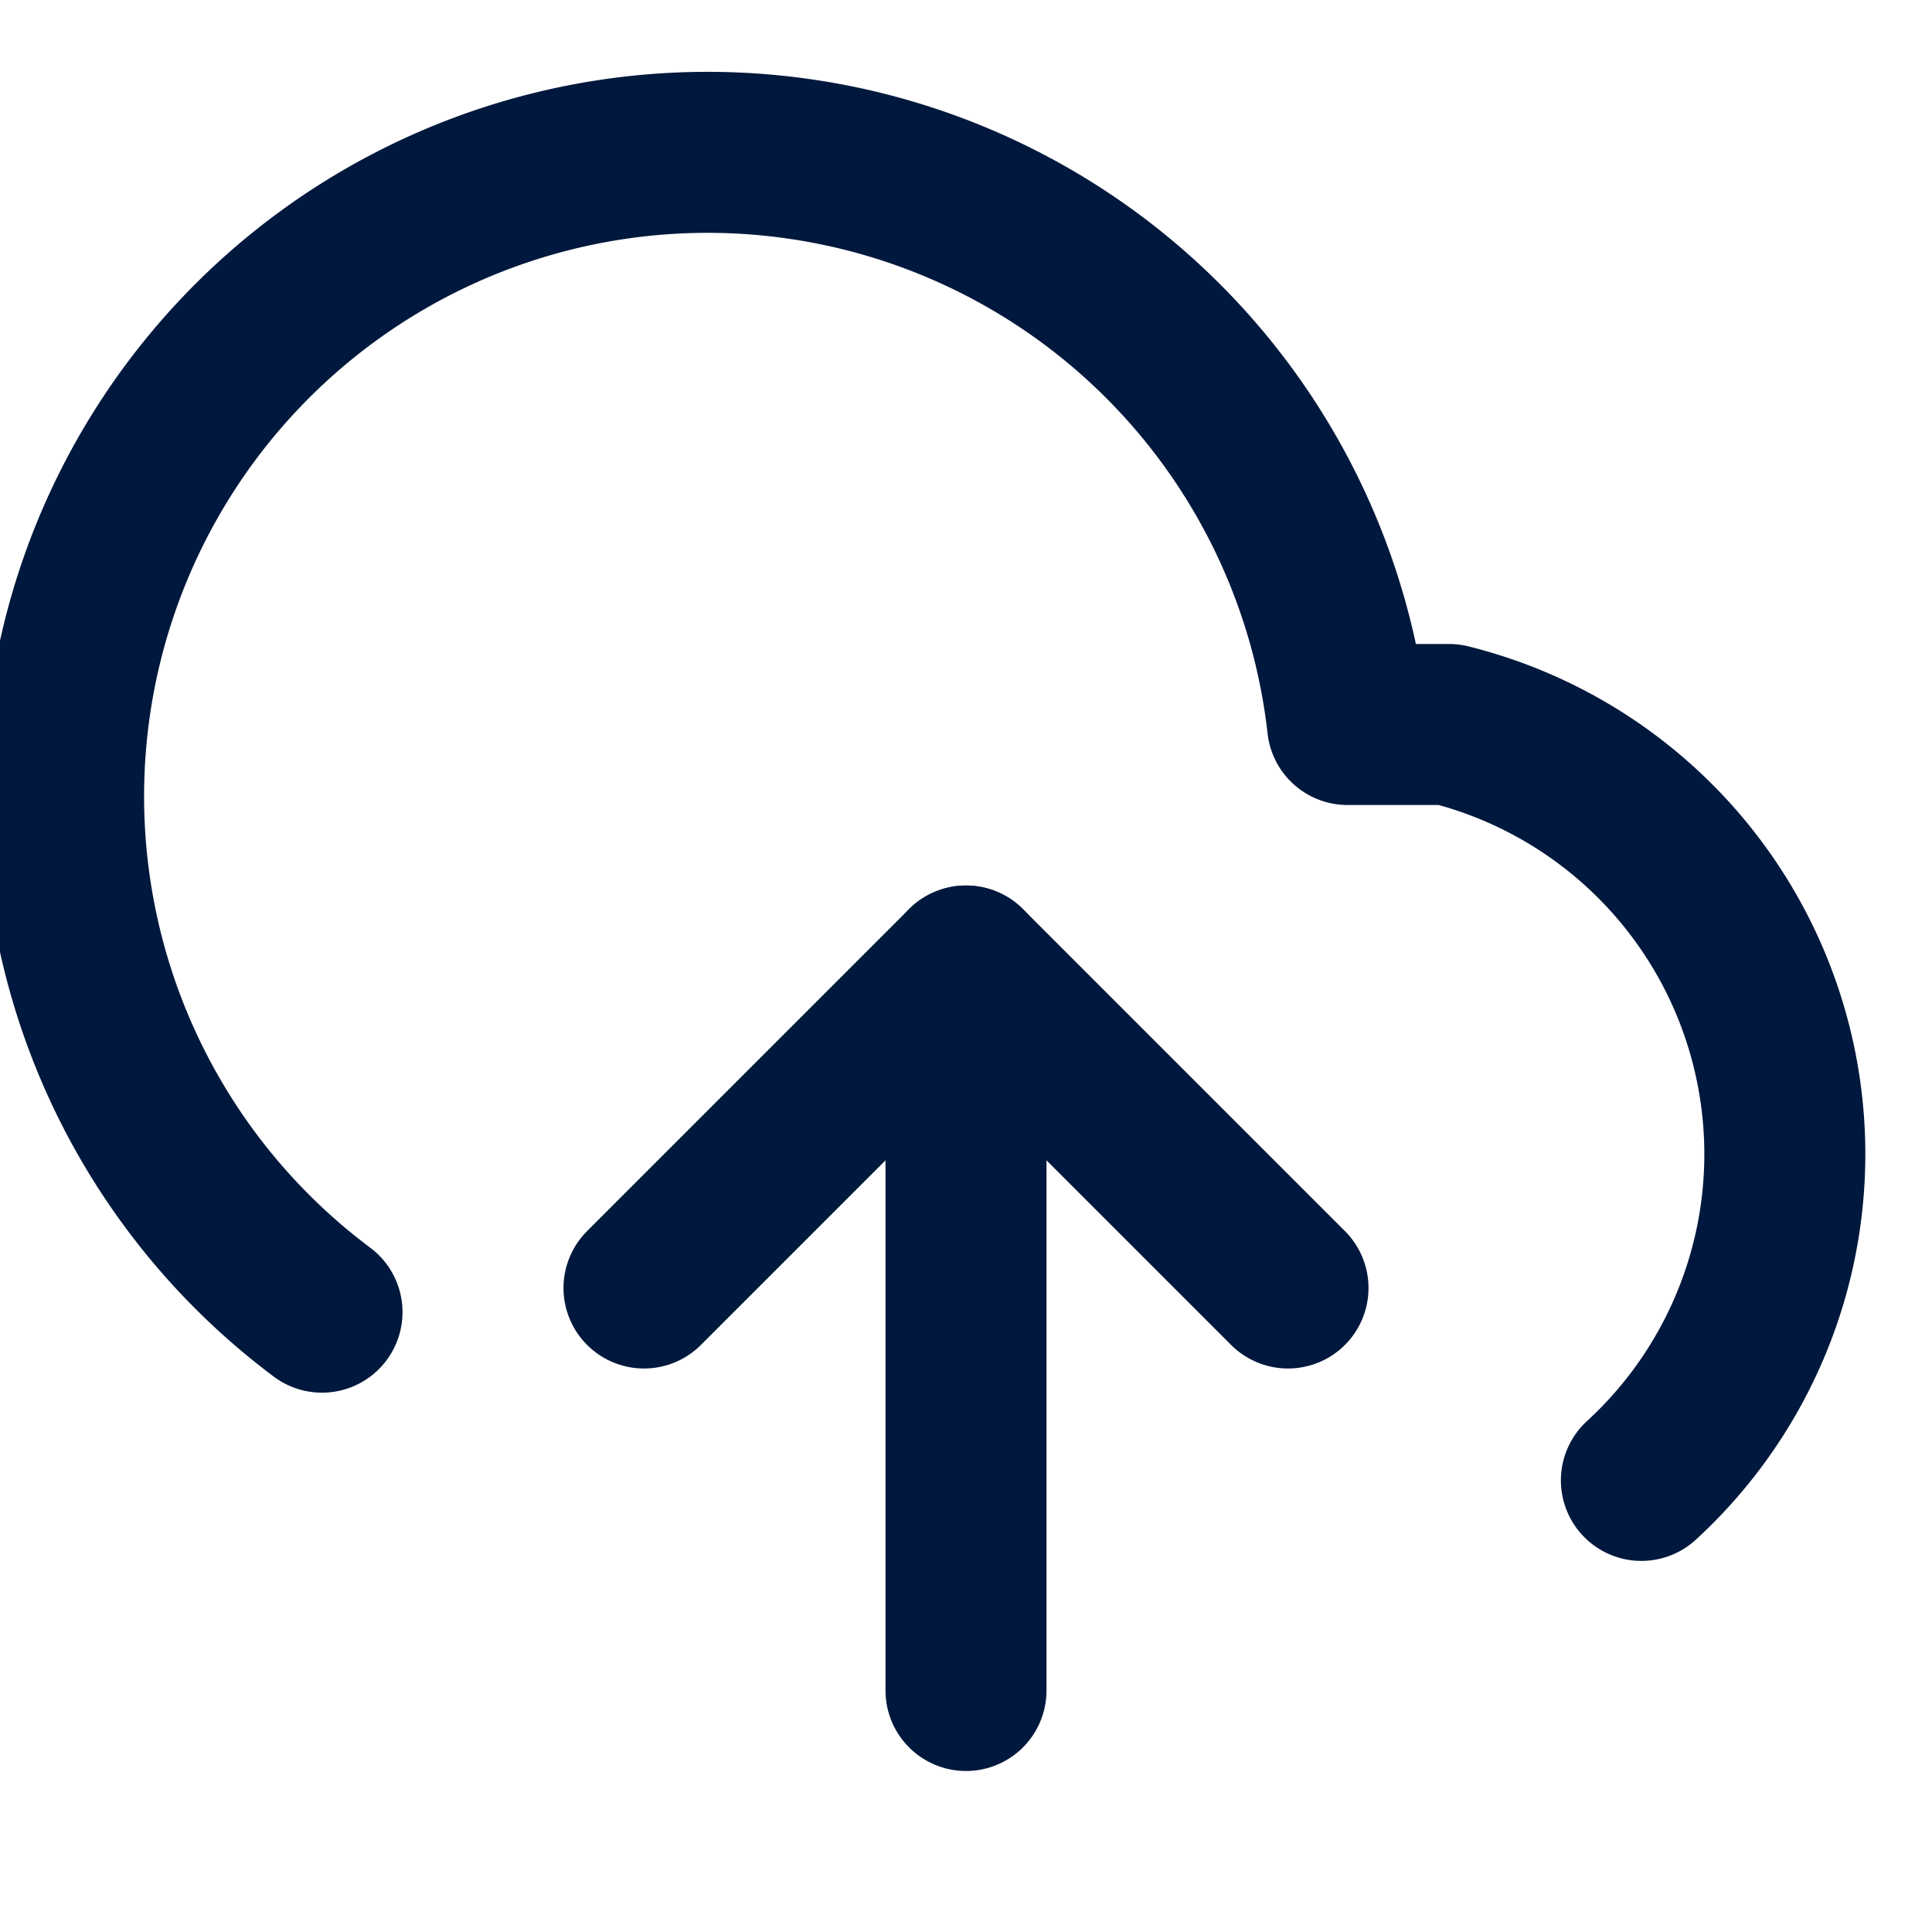
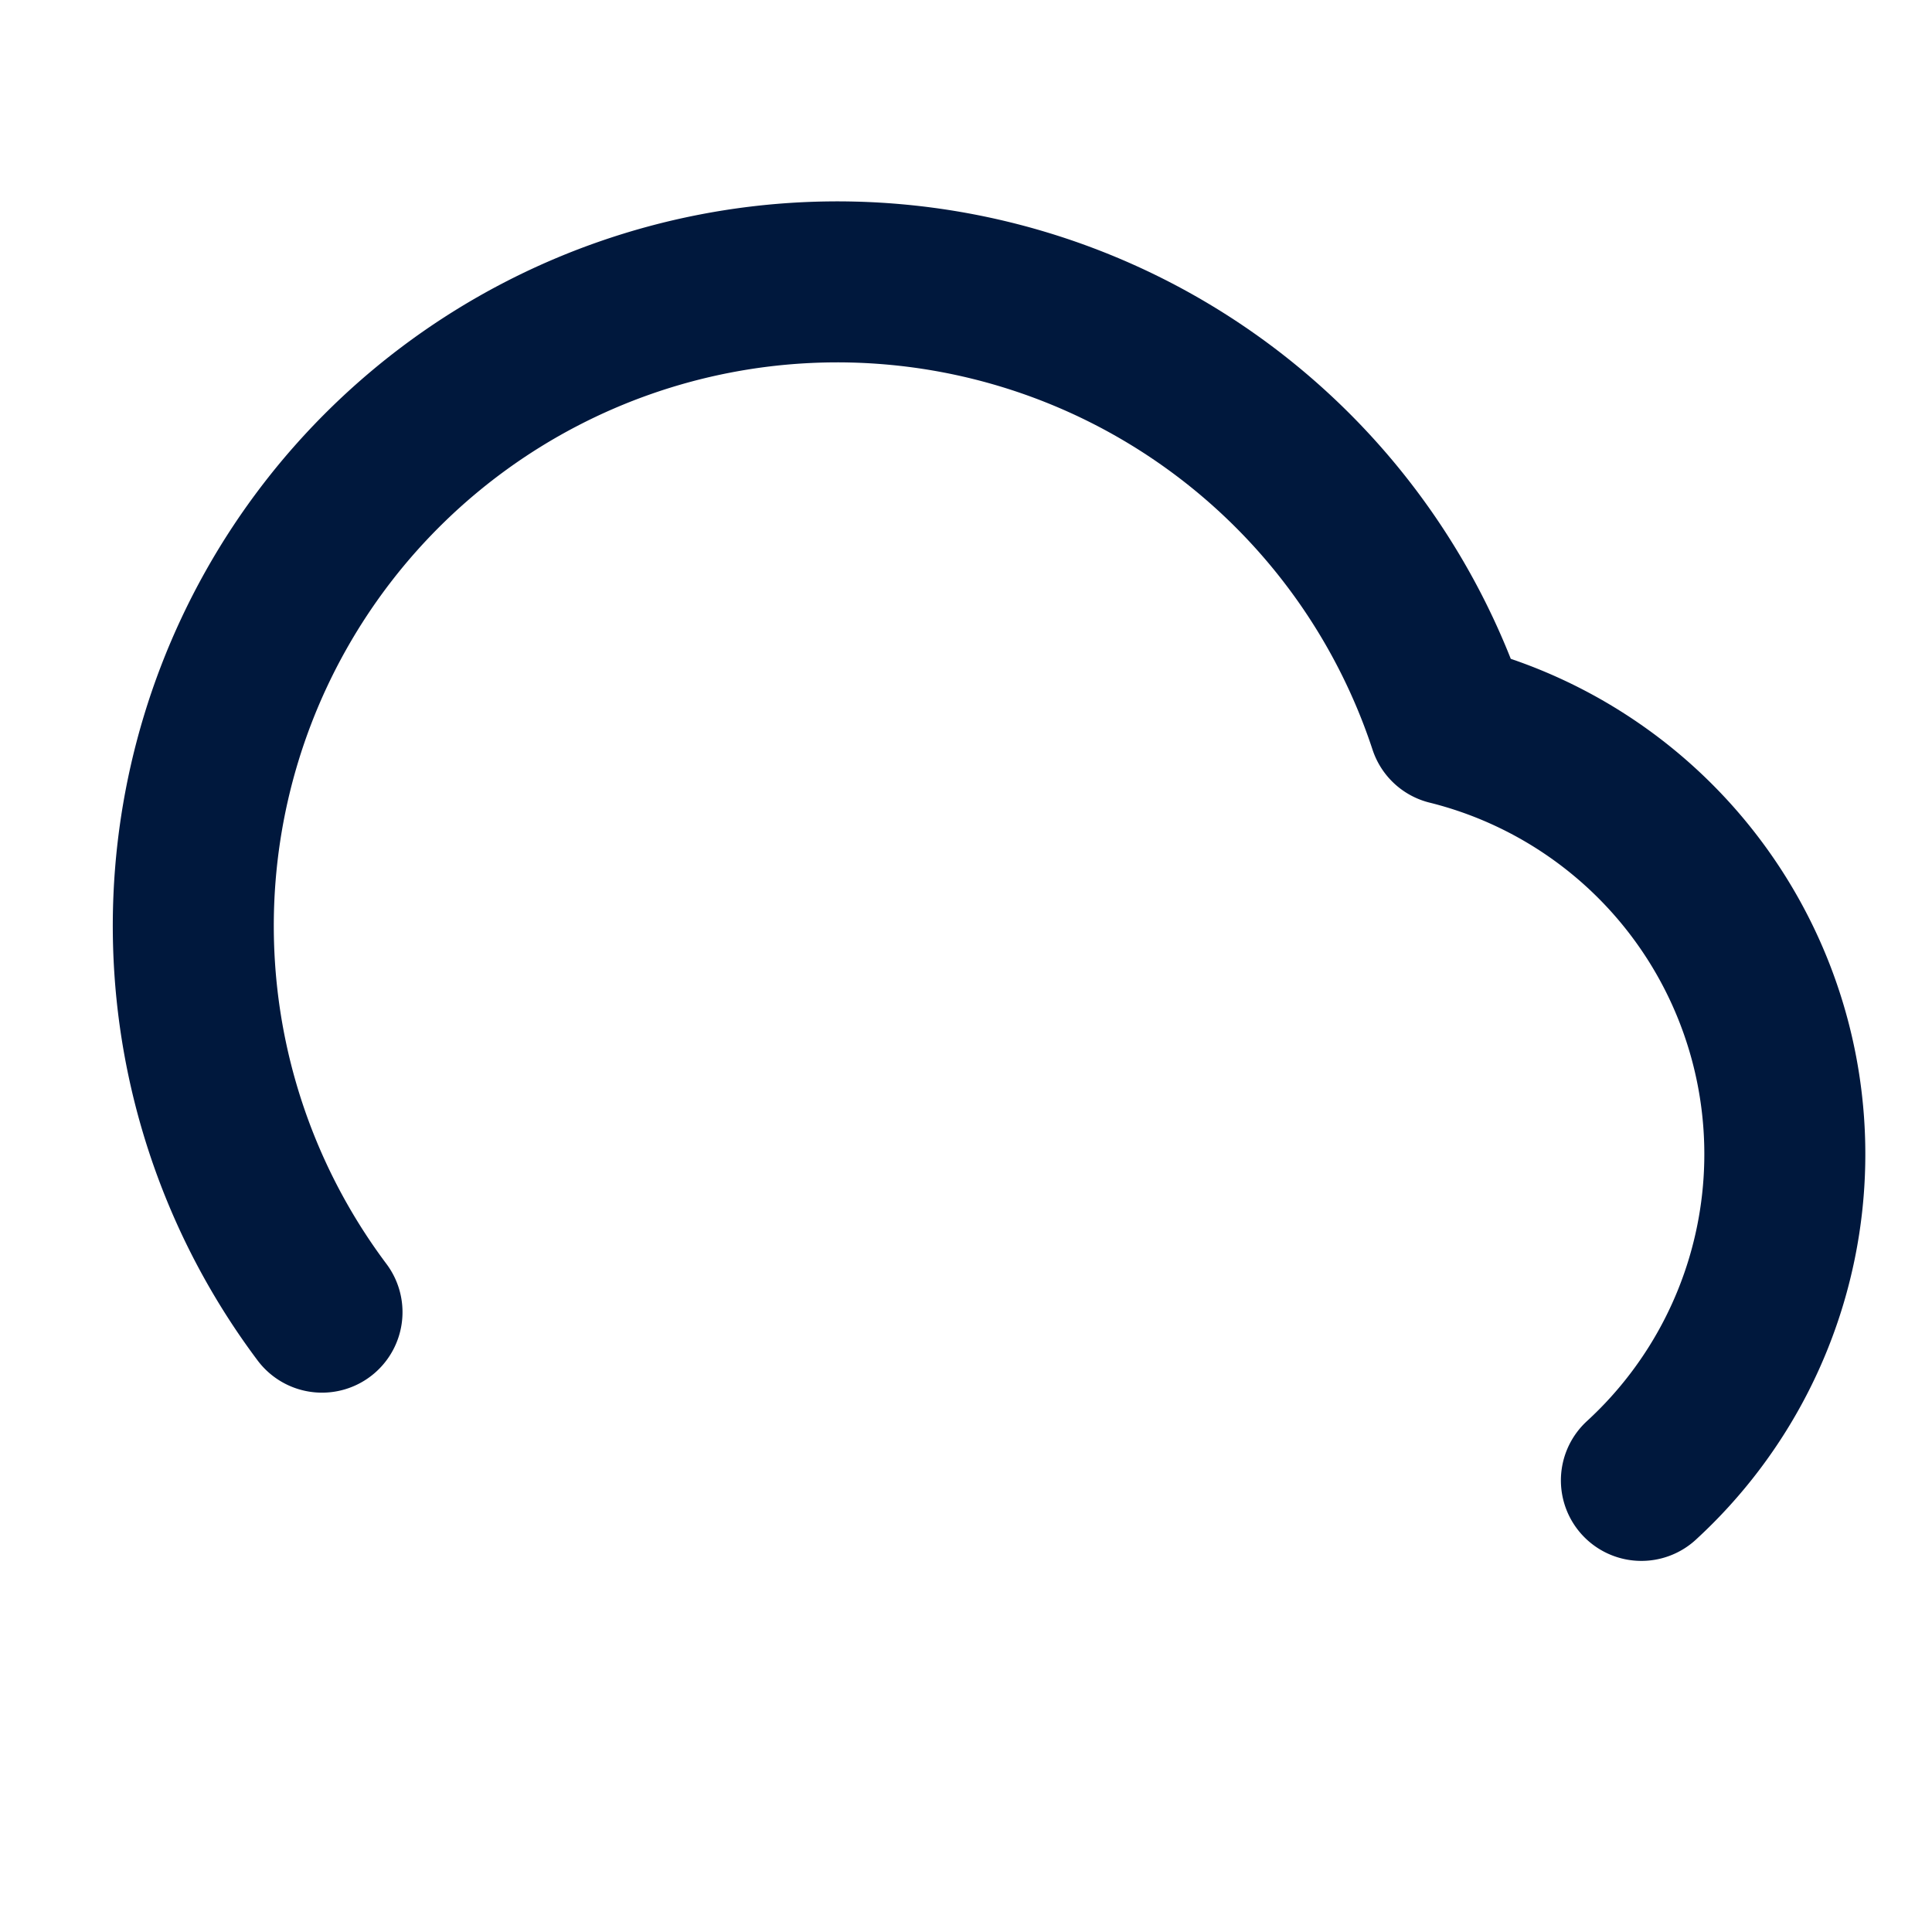
<svg xmlns="http://www.w3.org/2000/svg" class="lucide lucide-upload-cloud" width="48" height="48" viewBox="0 0 24 24" fill="none" stroke="#00183D" stroke-width="2" stroke-linecap="round" stroke-linejoin="round">
-   <path d="M16 16l-4-4-4 4" />
-   <path d="M12 12v9" />
-   <path d="M20.39 18.39A5.5 5.5 0 0 0 18 9h-1.26A8 8 0 1 0 4 16.3" />
+   <path d="M20.39 18.39A5.5 5.5 0 0 0 18 9A8 8 0 1 0 4 16.3" />
</svg>